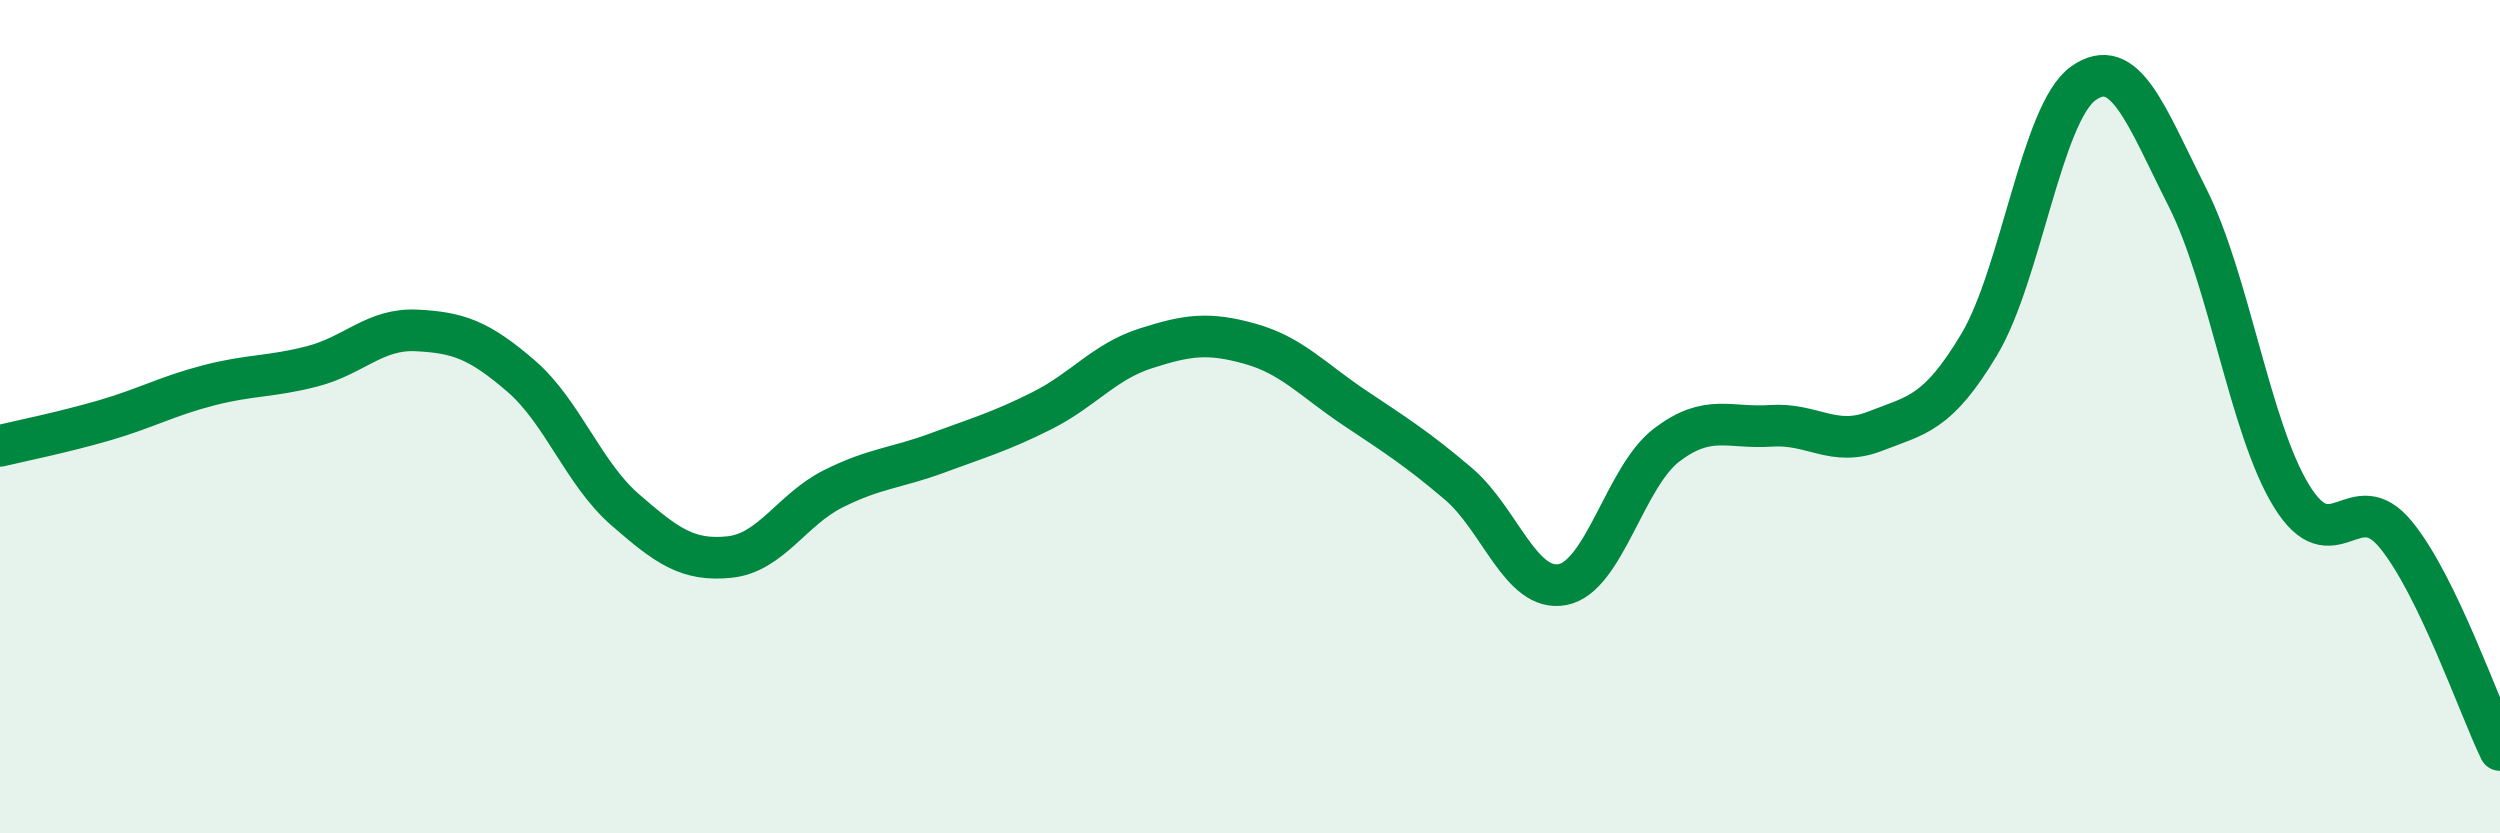
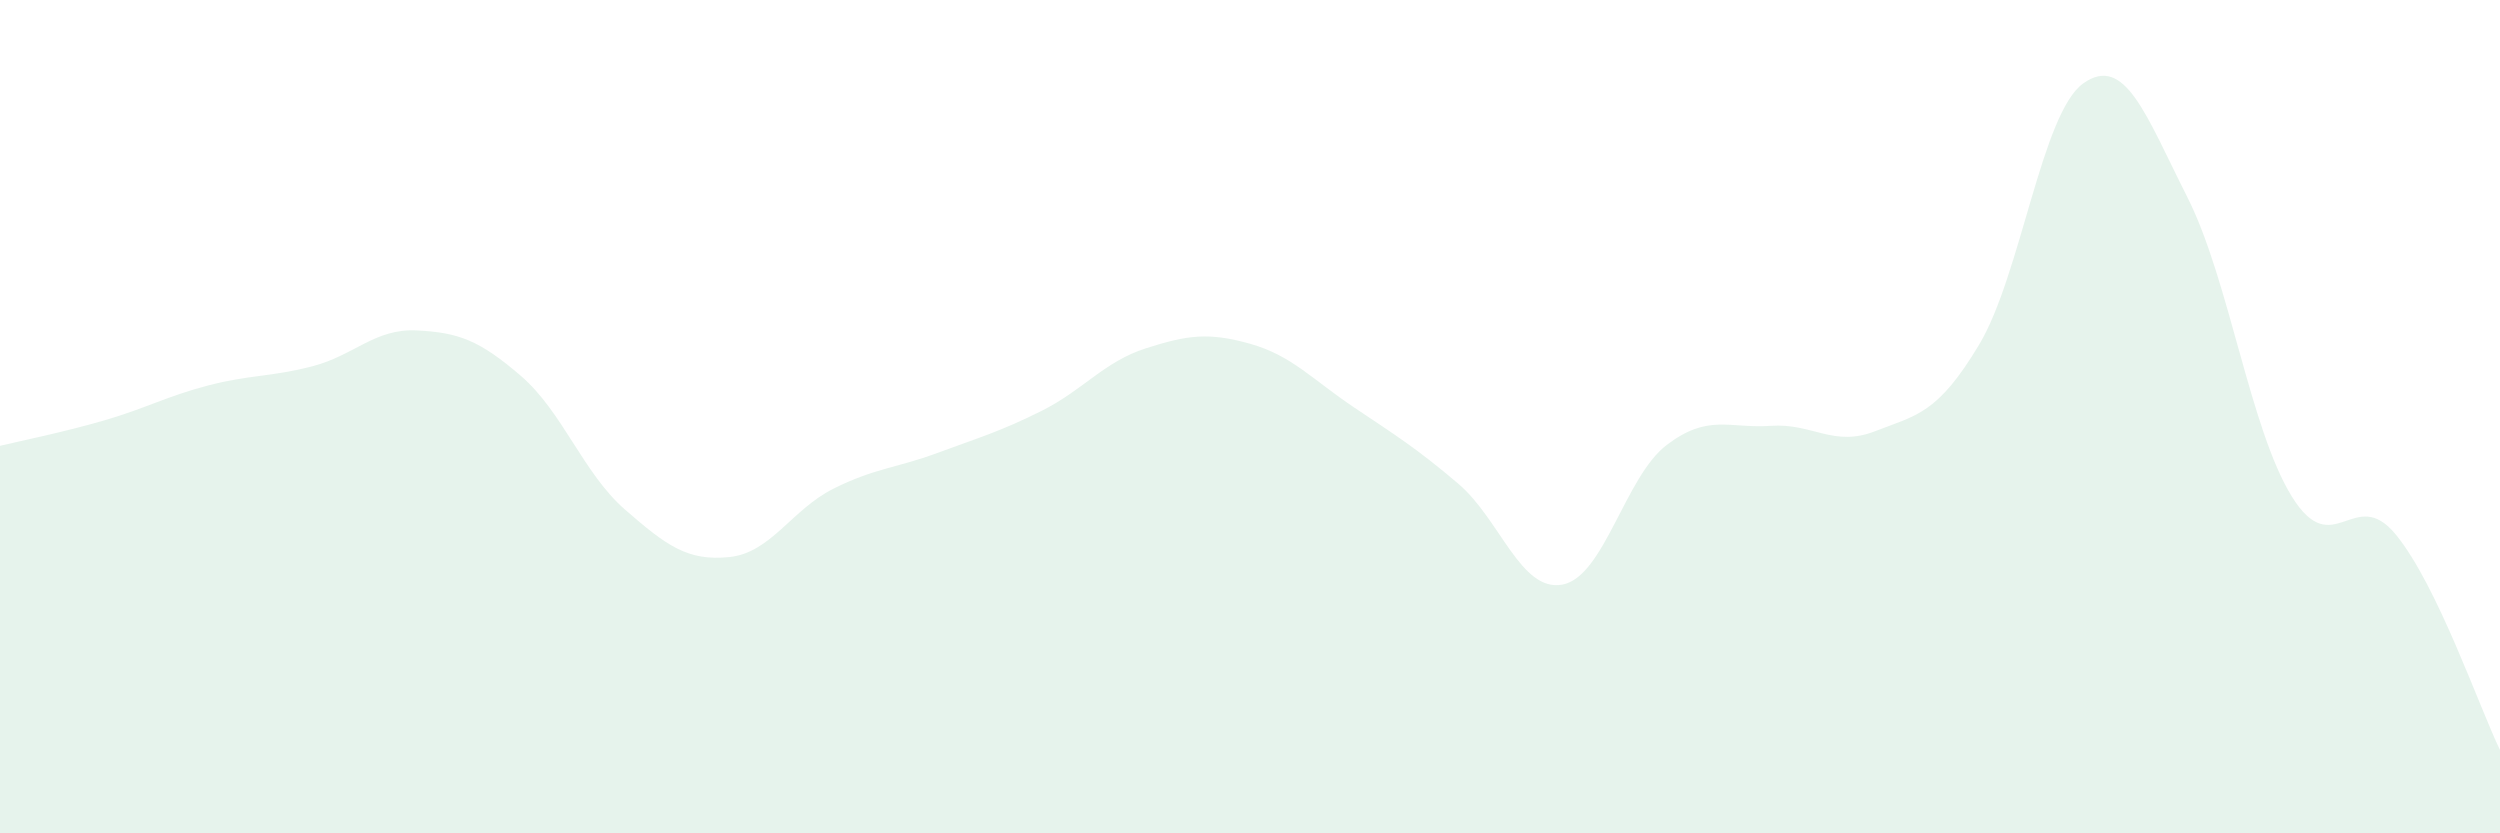
<svg xmlns="http://www.w3.org/2000/svg" width="60" height="20" viewBox="0 0 60 20">
  <path d="M 0,10.7 C 0.5,10.58 1.5,10.38 2.5,10.09 C 3.5,9.8 4,9.51 5,9.25 C 6,8.99 6.5,9.05 7.5,8.79 C 8.5,8.53 9,7.88 10,7.93 C 11,7.98 11.5,8.16 12.5,9.02 C 13.5,9.88 14,11.36 15,12.23 C 16,13.1 16.5,13.47 17.5,13.37 C 18.5,13.27 19,12.23 20,11.73 C 21,11.23 21.5,11.24 22.5,10.87 C 23.5,10.5 24,10.36 25,9.86 C 26,9.36 26.5,8.68 27.5,8.36 C 28.5,8.04 29,7.97 30,8.25 C 31,8.53 31.5,9.11 32.5,9.78 C 33.5,10.45 34,10.76 35,11.61 C 36,12.46 36.5,14.22 37.5,14.03 C 38.5,13.84 39,11.44 40,10.68 C 41,9.92 41.5,10.29 42.5,10.22 C 43.5,10.15 44,10.74 45,10.35 C 46,9.96 46.5,9.94 47.5,8.27 C 48.5,6.6 49,2.71 50,2 C 51,1.29 51.5,2.76 52.5,4.74 C 53.5,6.72 54,10.29 55,11.91 C 56,13.53 56.5,11.61 57.5,12.83 C 58.5,14.05 59.5,16.97 60,18L60 20L0 20Z" fill="#008740" opacity="0.1" stroke-linecap="round" stroke-linejoin="round" />
-   <path d="M 0,10.7 C 0.5,10.58 1.5,10.38 2.5,10.09 C 3.5,9.8 4,9.51 5,9.25 C 6,8.99 6.5,9.05 7.5,8.79 C 8.5,8.53 9,7.88 10,7.93 C 11,7.98 11.5,8.16 12.5,9.02 C 13.5,9.88 14,11.36 15,12.23 C 16,13.1 16.5,13.47 17.5,13.37 C 18.5,13.27 19,12.23 20,11.73 C 21,11.23 21.5,11.24 22.5,10.87 C 23.5,10.5 24,10.36 25,9.86 C 26,9.36 26.5,8.68 27.5,8.36 C 28.5,8.04 29,7.97 30,8.25 C 31,8.53 31.5,9.11 32.5,9.78 C 33.5,10.45 34,10.76 35,11.61 C 36,12.46 36.5,14.22 37.5,14.03 C 38.5,13.84 39,11.44 40,10.68 C 41,9.92 41.5,10.29 42.5,10.22 C 43.5,10.15 44,10.74 45,10.35 C 46,9.96 46.5,9.94 47.5,8.27 C 48.5,6.6 49,2.71 50,2 C 51,1.29 51.5,2.76 52.5,4.74 C 53.5,6.72 54,10.29 55,11.91 C 56,13.53 56.5,11.61 57.5,12.83 C 58.5,14.05 59.5,16.97 60,18" stroke="#008740" stroke-width="1" fill="none" stroke-linecap="round" stroke-linejoin="round" />
</svg>